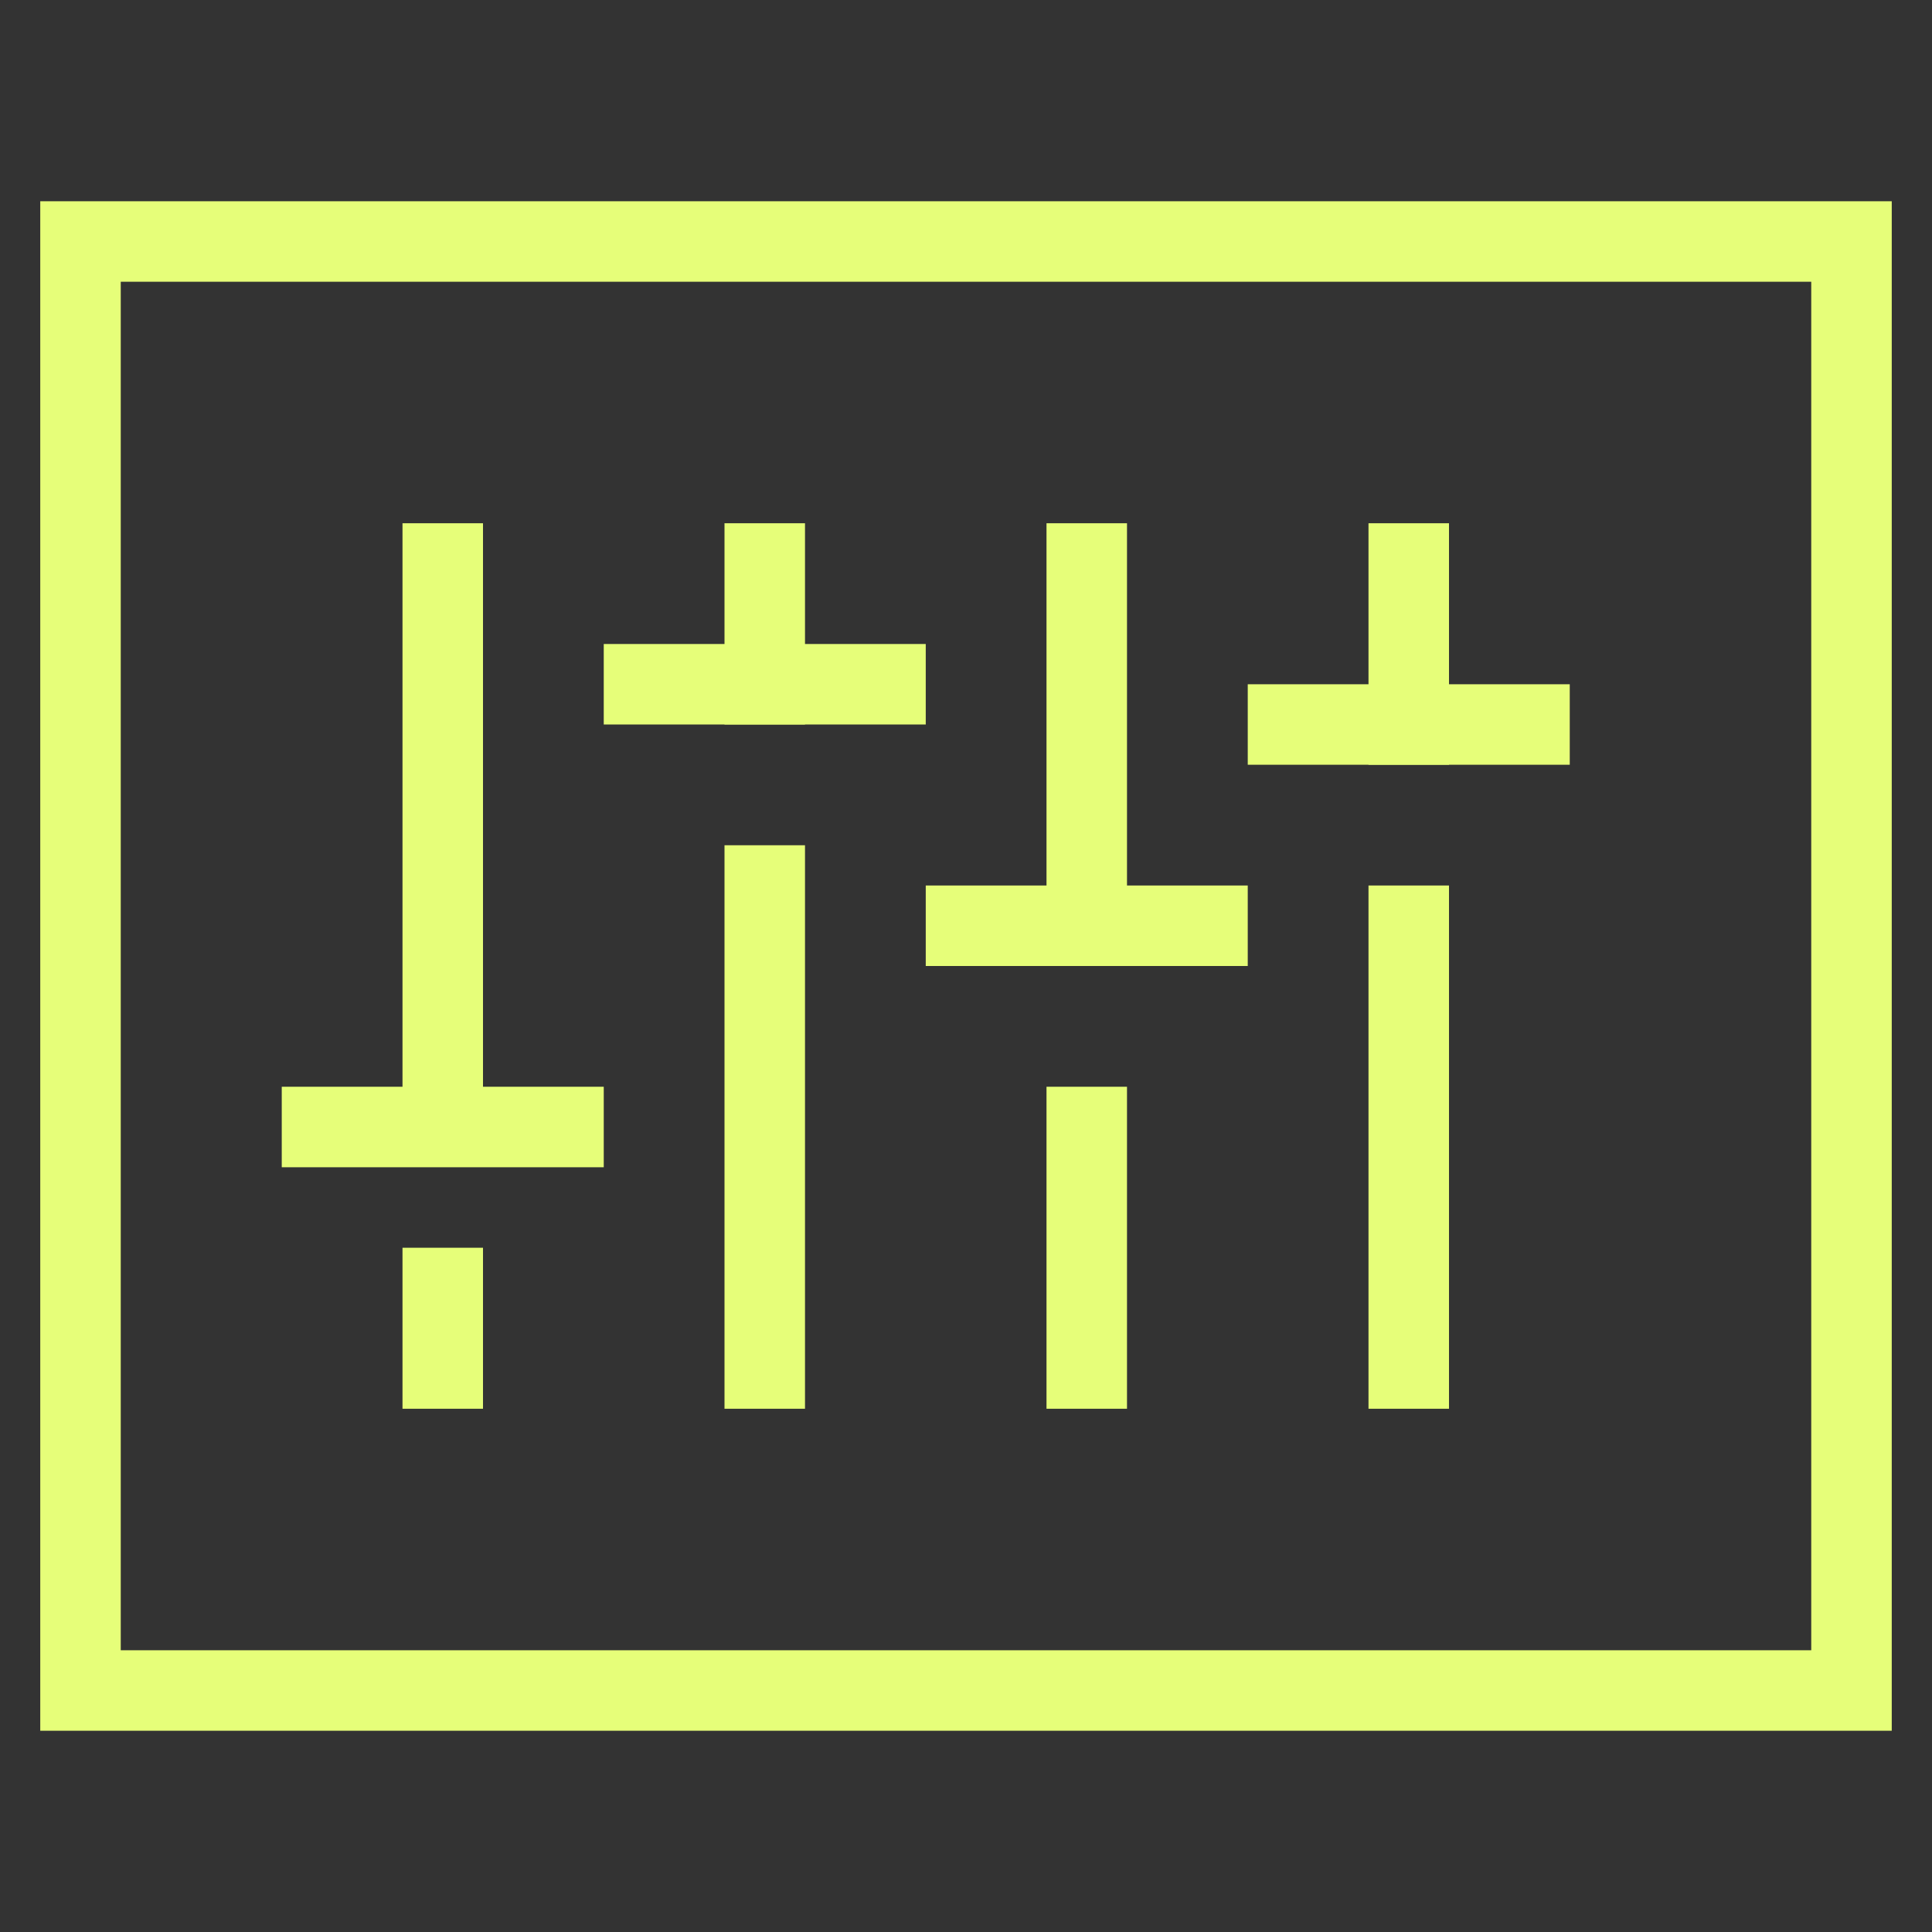
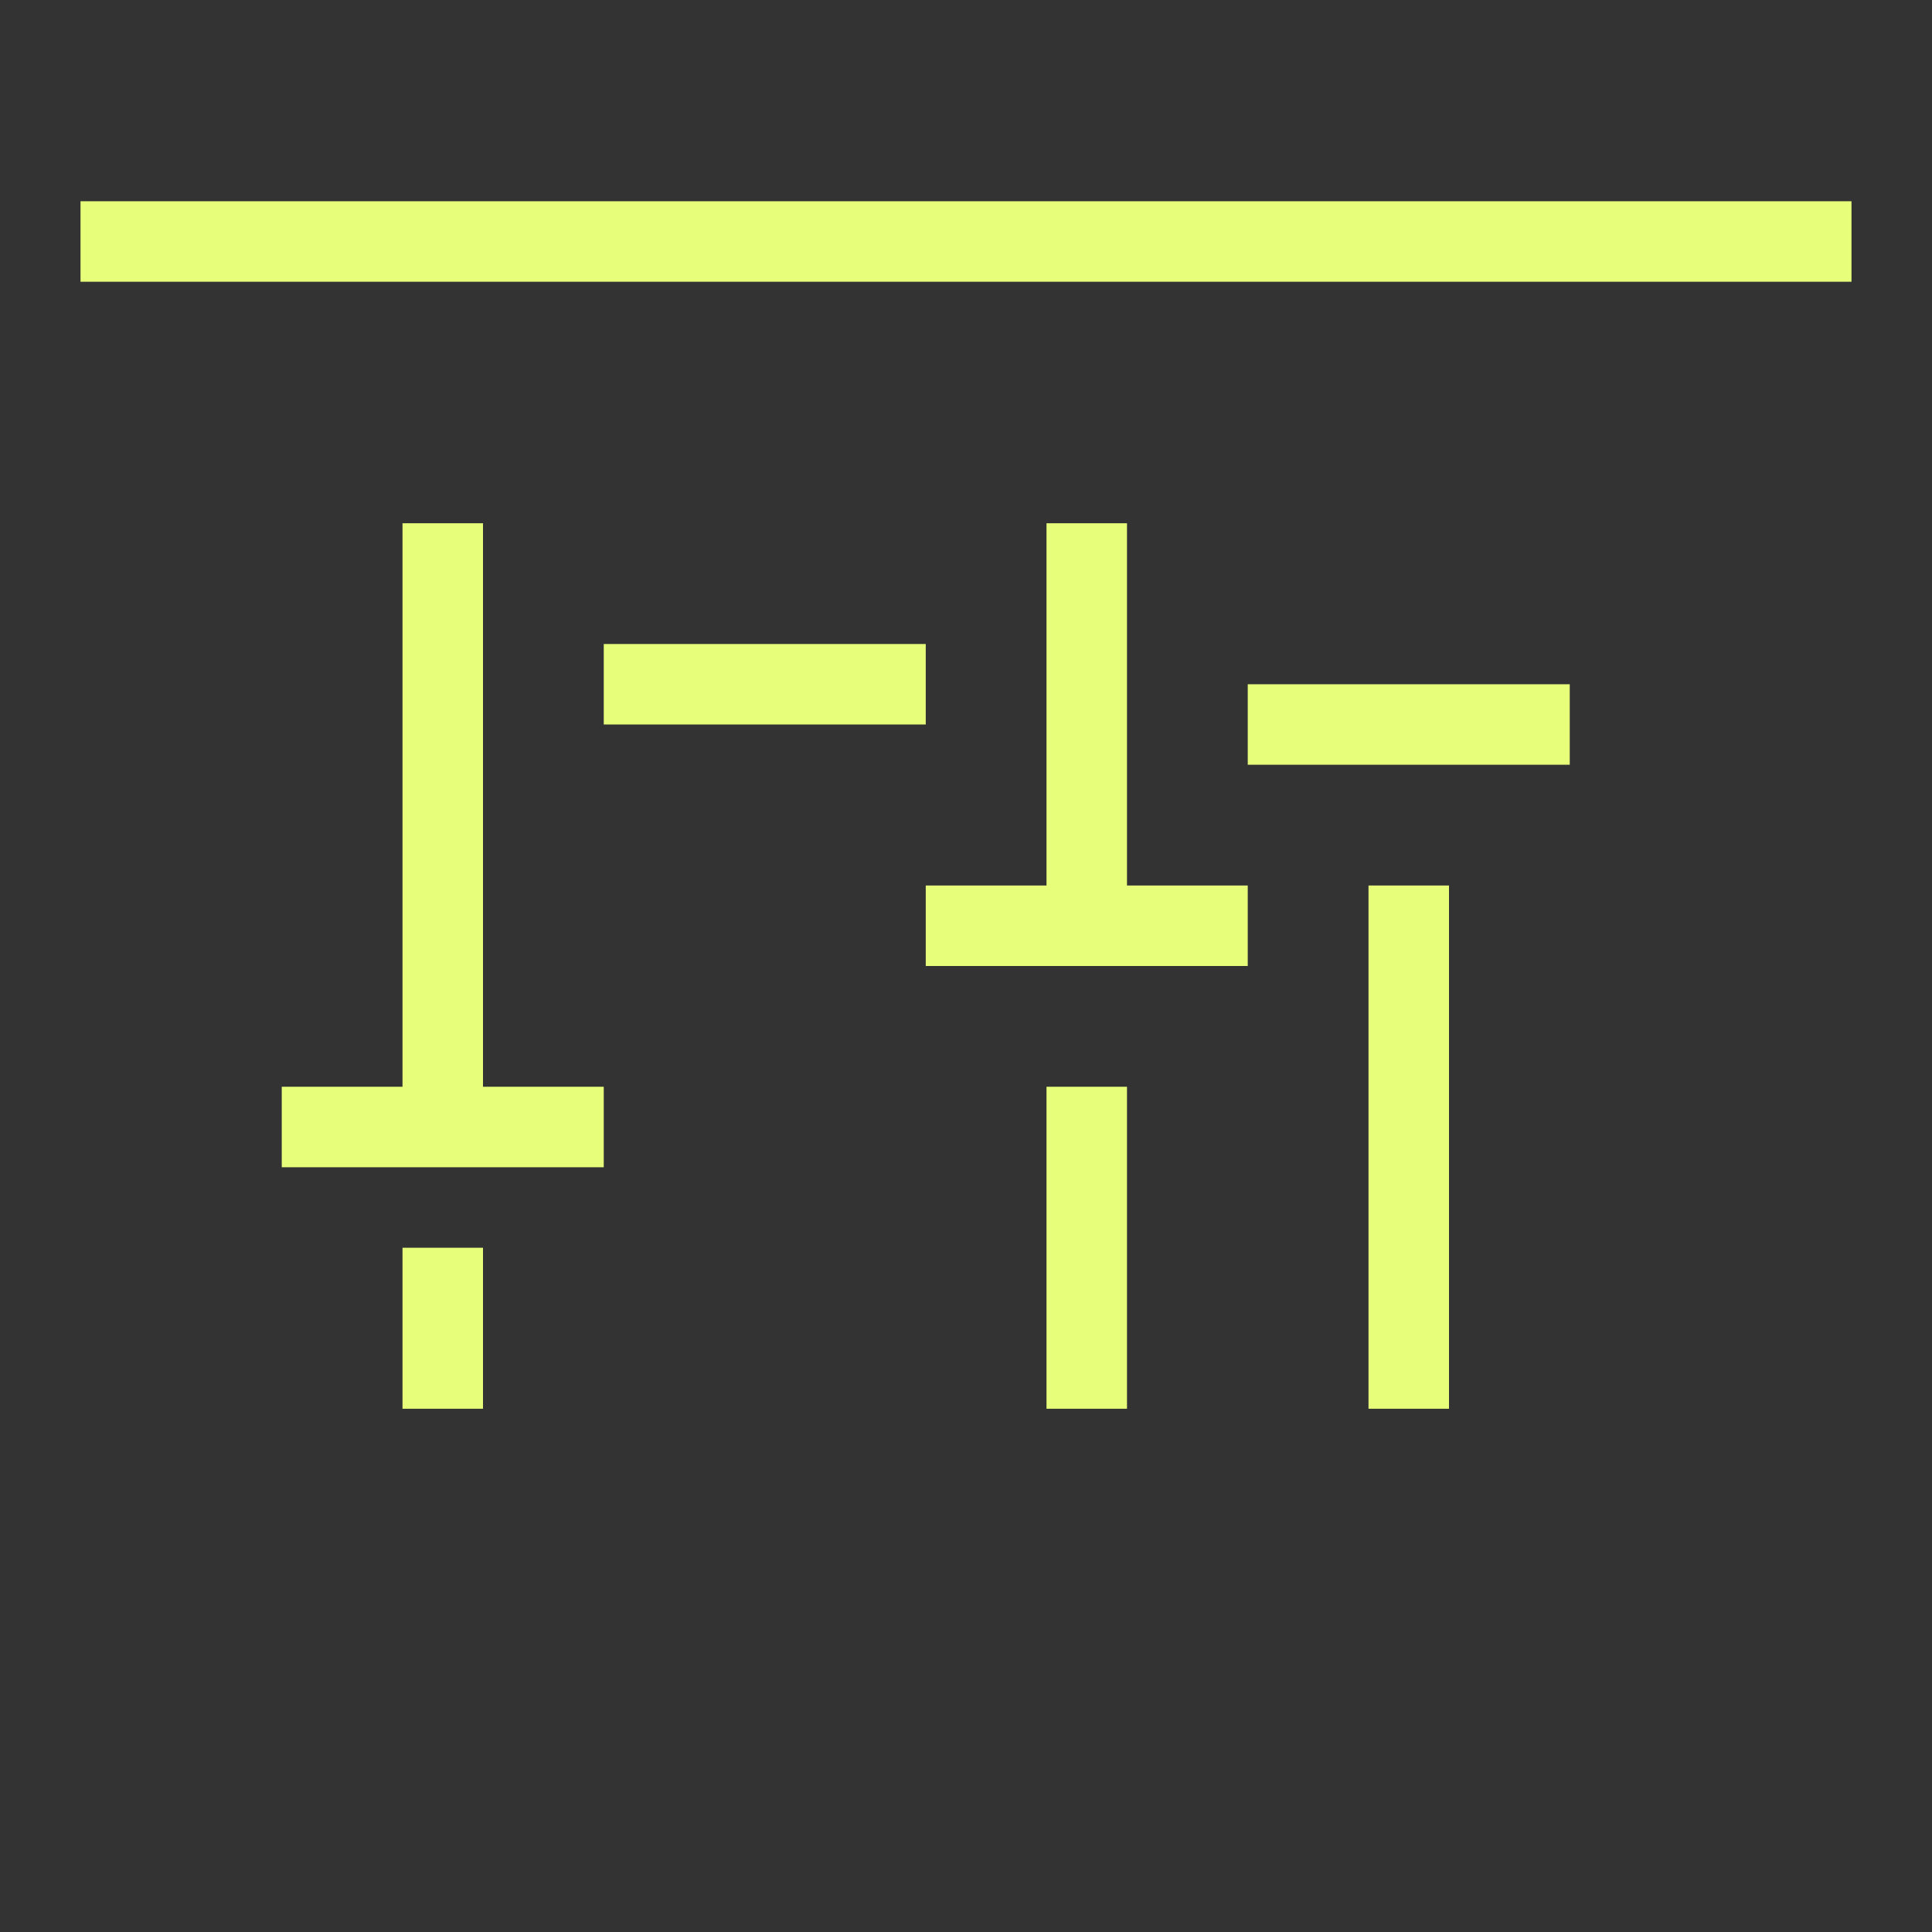
<svg xmlns="http://www.w3.org/2000/svg" width="48" height="48" viewBox="0 0 48 48" fill="none">
  <rect x="0" y="0" width="48" height="48" fill="#333333" stroke="none" />
-   <path d="M46 6H2V42H46V6Z" stroke="#E6FE79" stroke-width="2" stroke-miterlimit="10" stroke-linecap="square" />
+   <path d="M46 6H2H46V6Z" stroke="#E6FE79" stroke-width="2" stroke-miterlimit="10" stroke-linecap="square" />
  <path d="M35 23V34" stroke="#E6FE79" stroke-width="2" stroke-miterlimit="10" stroke-linecap="square" />
  <path d="M27 28L27 34" stroke="#E6FE79" stroke-width="2" stroke-miterlimit="10" stroke-linecap="square" />
-   <path d="M19 22L19 34" stroke="#E6FE79" stroke-width="2" stroke-miterlimit="10" stroke-linecap="square" />
  <path d="M11 32L11 34" stroke="#E6FE79" stroke-width="2" stroke-miterlimit="10" stroke-linecap="square" />
-   <path d="M35 14V18" stroke="#E6FE79" stroke-width="2" stroke-miterlimit="10" stroke-linecap="square" />
  <path d="M27 14V23" stroke="#E6FE79" stroke-width="2" stroke-miterlimit="10" stroke-linecap="square" />
-   <path d="M19 14V17" stroke="#E6FE79" stroke-width="2" stroke-miterlimit="10" stroke-linecap="square" />
  <path d="M11 14V27" stroke="#E6FE79" stroke-width="2" stroke-miterlimit="10" stroke-linecap="square" />
  <path d="M32 18H38" stroke="#E6FE79" stroke-width="2" stroke-miterlimit="10" stroke-linecap="square" />
  <path d="M24 23H30" stroke="#E6FE79" stroke-width="2" stroke-miterlimit="10" stroke-linecap="square" />
  <path d="M16 17H22" stroke="#E6FE79" stroke-width="2" stroke-miterlimit="10" stroke-linecap="square" />
  <path d="M8 28H14" stroke="#E6FE79" stroke-width="2" stroke-miterlimit="10" stroke-linecap="square" />
</svg>